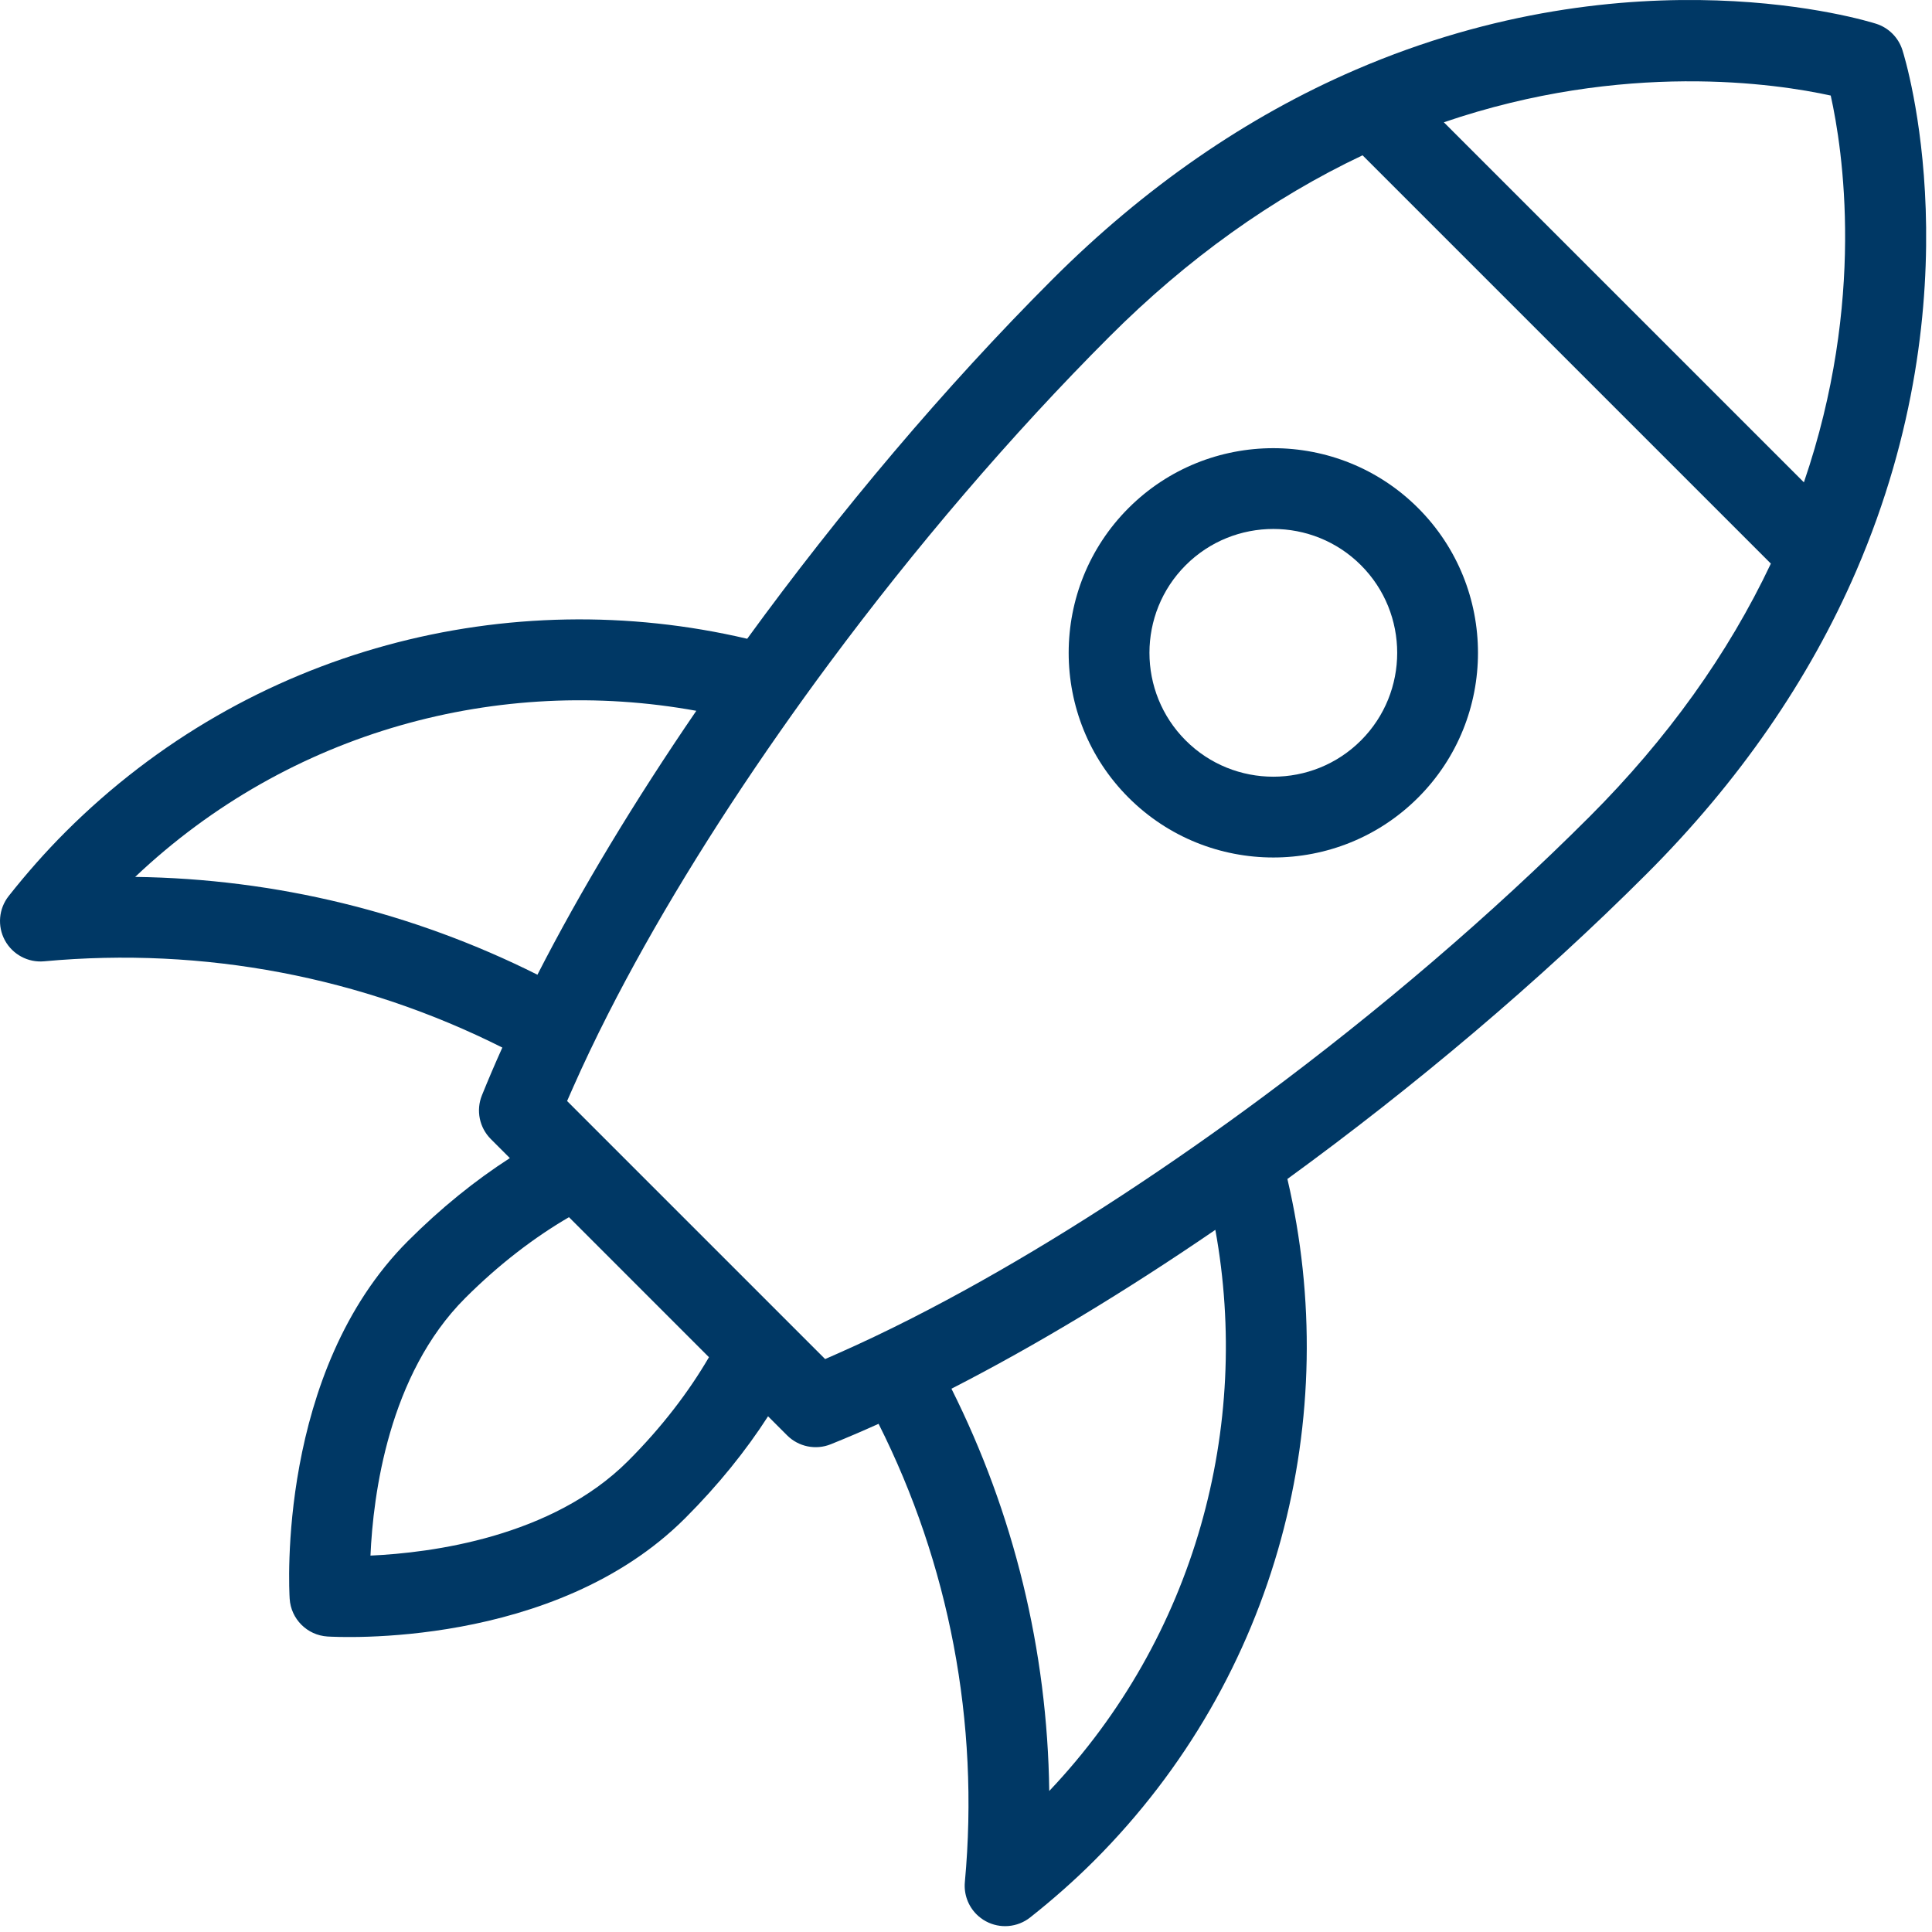
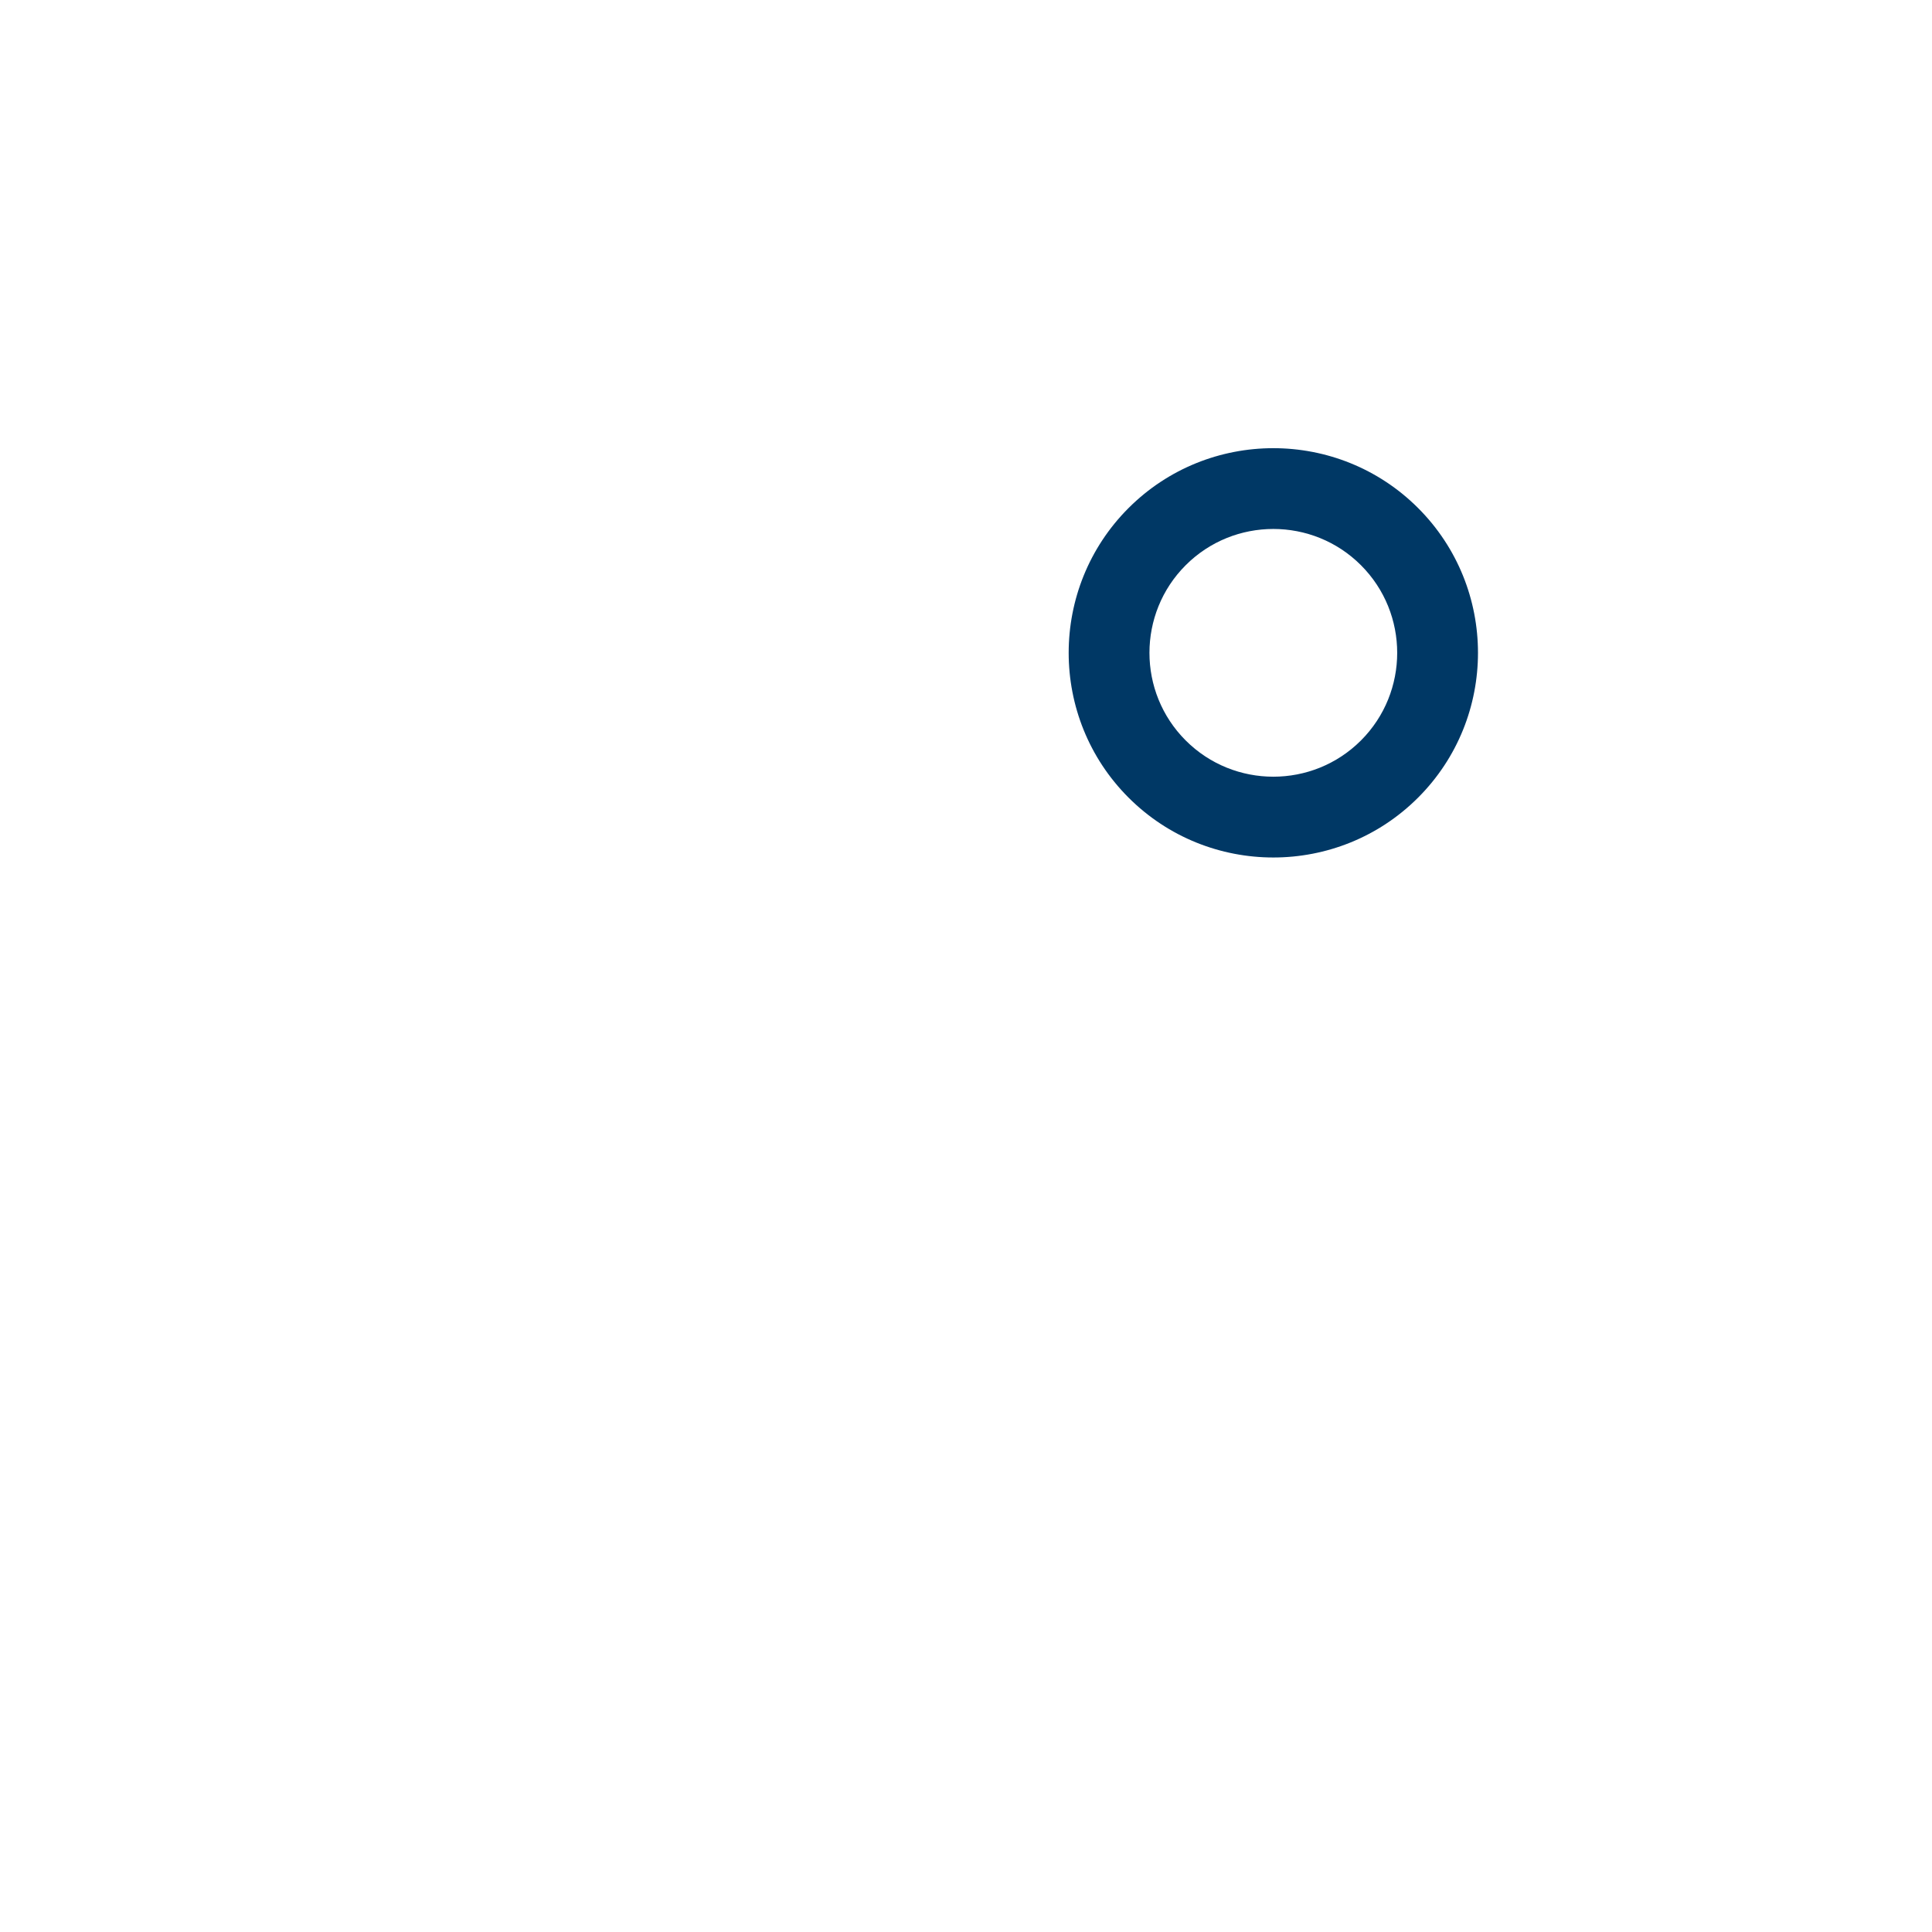
<svg xmlns="http://www.w3.org/2000/svg" width="100%" height="100%" viewBox="0 0 114 114" version="1.1" xml:space="preserve" style="fill-rule:evenodd;clip-rule:evenodd;stroke-linejoin:round;stroke-miterlimit:2;">
  <g transform="matrix(1,0,0,1,-92.668,-29.335)">
    <g transform="matrix(1,0,0,1,148.809,58.221)">
-       <path d="M0,53.057C4.967,50.515 10.261,47.318 15.572,43.682C17.681,55.277 14.421,67.665 5.771,76.793C5.663,68.479 3.67,60.381 0,53.057M-19.084,57.324C-23.581,61.821 -30.686,62.74 -34.281,62.904C-34.124,59.314 -33.213,52.23 -28.696,47.713C-26.684,45.701 -24.579,44.106 -22.568,42.936L-14.308,51.197C-15.478,53.207 -17.072,55.312 -19.084,57.324M-48.165,22.857C-39.037,14.208 -26.648,10.948 -15.054,13.056C-18.689,18.368 -21.887,23.661 -24.429,28.628C-31.753,24.958 -39.851,22.965 -48.165,22.857M51.883,-23.248C52.59,-20.07 53.967,-11.13 50.3,-0.425L29.055,-21.67C39.718,-25.314 48.701,-23.946 51.883,-23.248M-6.653,50.955C-6.92,51.074 -7.189,51.194 -7.453,51.307L-8.496,50.265L-12.28,46.48L-17.852,40.909L-21.637,37.124L-22.679,36.081C-22.565,35.817 -22.445,35.549 -22.327,35.282C-21.704,33.874 -21.015,32.429 -20.263,30.95C-17.575,25.664 -14.1,19.979 -10.124,14.296C-9.179,12.945 -8.207,11.594 -7.208,10.248C-2.161,3.446 3.515,-3.213 9.326,-9.025C13.909,-13.608 18.926,-17.2 24.259,-19.722L48.351,4.37C45.829,9.703 42.236,14.719 37.653,19.302C31.841,25.114 25.183,30.789 18.38,35.836C17.034,36.835 15.684,37.807 14.332,38.752C8.649,42.728 2.964,46.203 -2.321,48.891C-3.8,49.643 -5.246,50.332 -6.653,50.955M19.823,40.681C27.311,35.235 34.668,29.031 41.025,22.674C46.454,17.246 50.614,11.23 53.392,4.794C60.506,-11.693 56.295,-25.361 56.112,-25.935C55.877,-26.672 55.301,-27.249 54.563,-27.484C53.99,-27.666 40.321,-31.878 23.834,-24.763C17.397,-21.985 11.382,-17.825 5.954,-12.397C-0.403,-6.04 -6.606,1.318 -12.052,8.805C-26.049,5.517 -41.389,9.317 -52.282,20.21C-53.428,21.356 -54.554,22.626 -55.627,23.984C-56.218,24.732 -56.307,25.761 -55.852,26.6C-55.397,27.436 -54.486,27.925 -53.536,27.837C-44.084,26.962 -34.752,28.778 -26.5,32.927C-26.932,33.885 -27.334,34.827 -27.706,35.748C-28.062,36.635 -27.855,37.649 -27.18,38.325L-26.056,39.449C-28.085,40.755 -30.118,42.39 -32.068,44.34C-39.798,52.071 -39.083,64.905 -39.049,65.448C-39.012,66.047 -38.754,66.586 -38.355,66.984C-37.958,67.382 -37.419,67.64 -36.819,67.678C-36.277,67.712 -23.442,68.427 -15.712,60.696C-13.762,58.746 -12.126,56.714 -10.821,54.684L-9.697,55.808C-9.021,56.484 -8.007,56.691 -7.12,56.334C-6.199,55.963 -5.257,55.56 -4.299,55.128C-0.149,63.38 1.666,72.712 0.792,82.164C0.725,82.882 0.986,83.578 1.48,84.071C1.64,84.23 1.824,84.369 2.028,84.48C2.867,84.935 3.896,84.847 4.645,84.255C6.002,83.182 7.272,82.057 8.419,80.91C19.312,70.017 23.111,54.678 19.823,40.681" style="fill:rgb(0,56,101);fill-rule:nonzero;" />
-     </g>
+       </g>
    <g transform="matrix(1,0,0,1,162.632,62.686)">
      <path d="M0,10.341C-2.852,7.49 -2.852,2.851 -0.001,-0C2.851,-2.852 7.49,-2.852 10.341,-0C13.192,2.851 13.192,7.49 10.341,10.341C7.49,13.192 2.851,13.192 0,10.341M13.713,-3.373C9.003,-8.083 1.338,-8.083 -3.373,-3.373C-8.083,1.338 -8.083,9.003 -3.373,13.713C1.338,18.424 9.003,18.424 13.713,13.713C18.424,9.003 18.424,1.338 13.713,-3.373" style="fill:rgb(0,56,101);fill-rule:nonzero;" />
    </g>
  </g>
</svg>